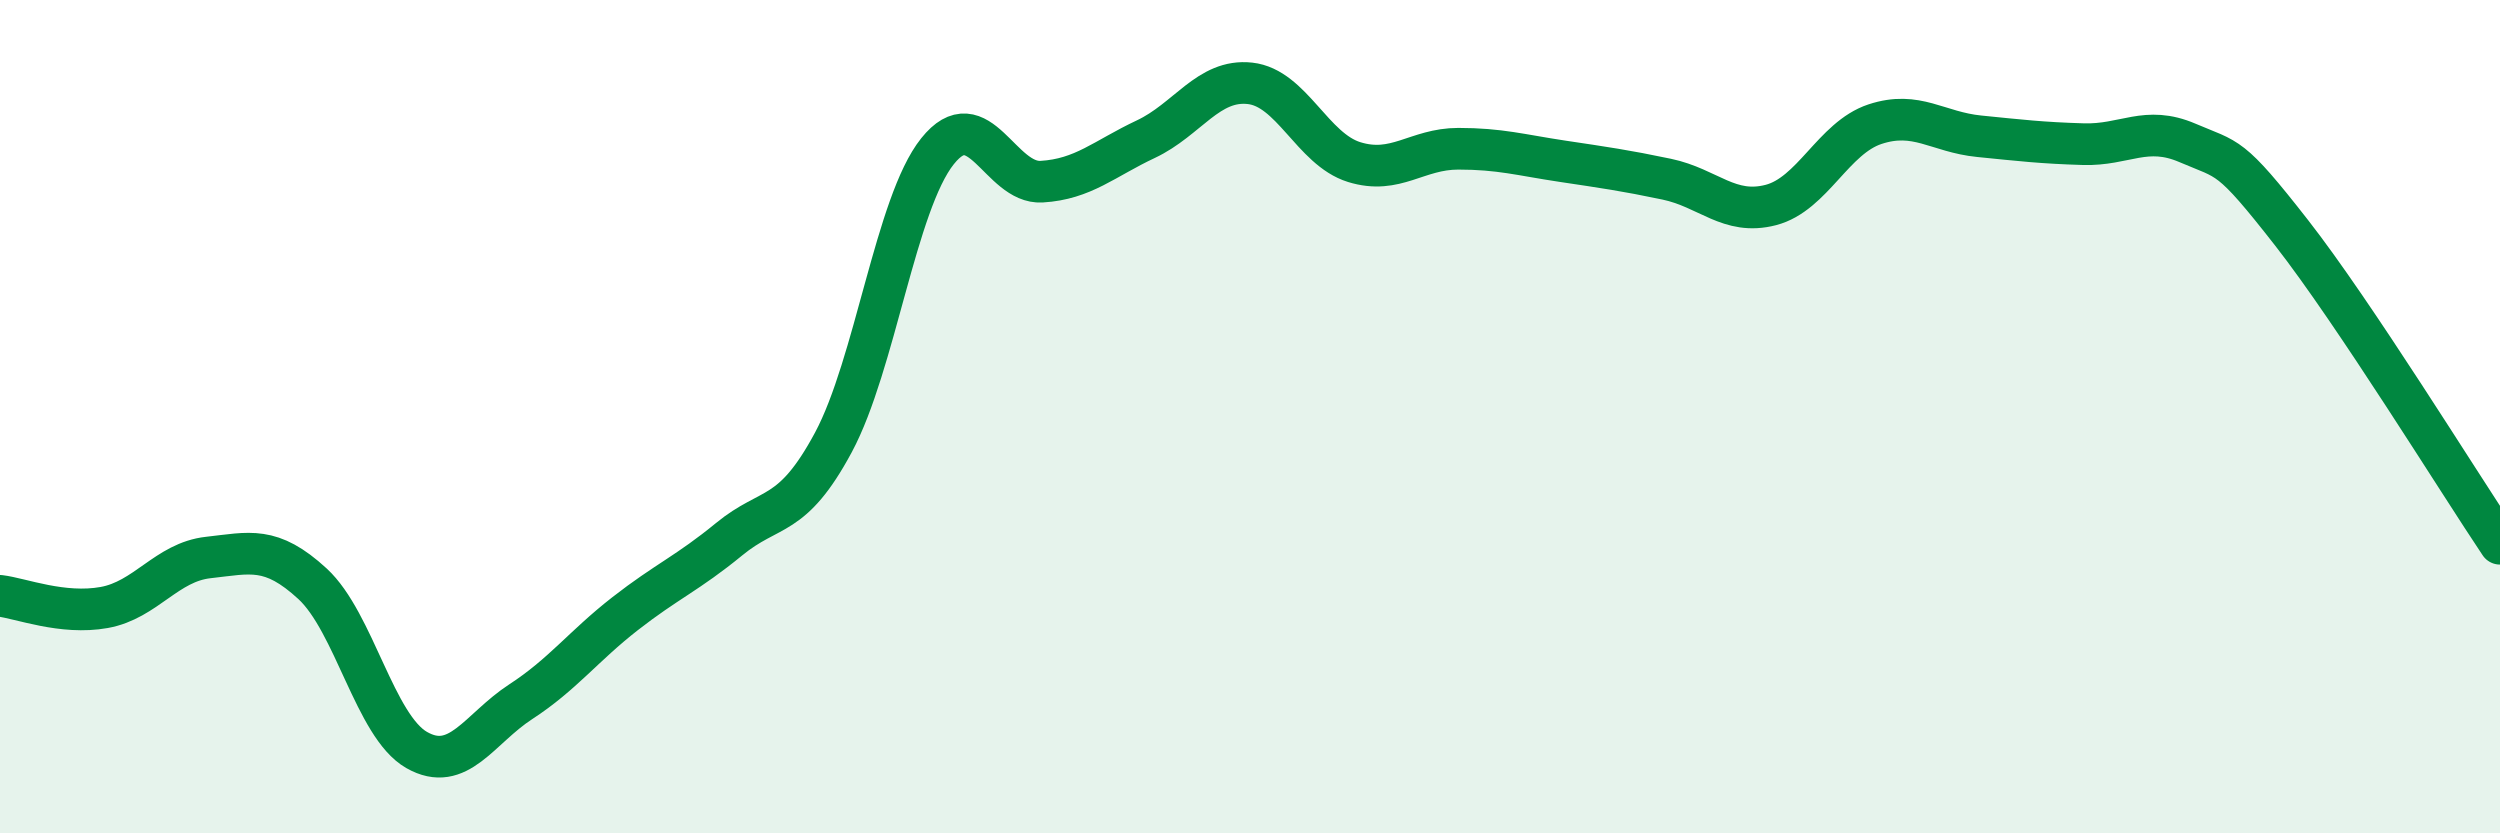
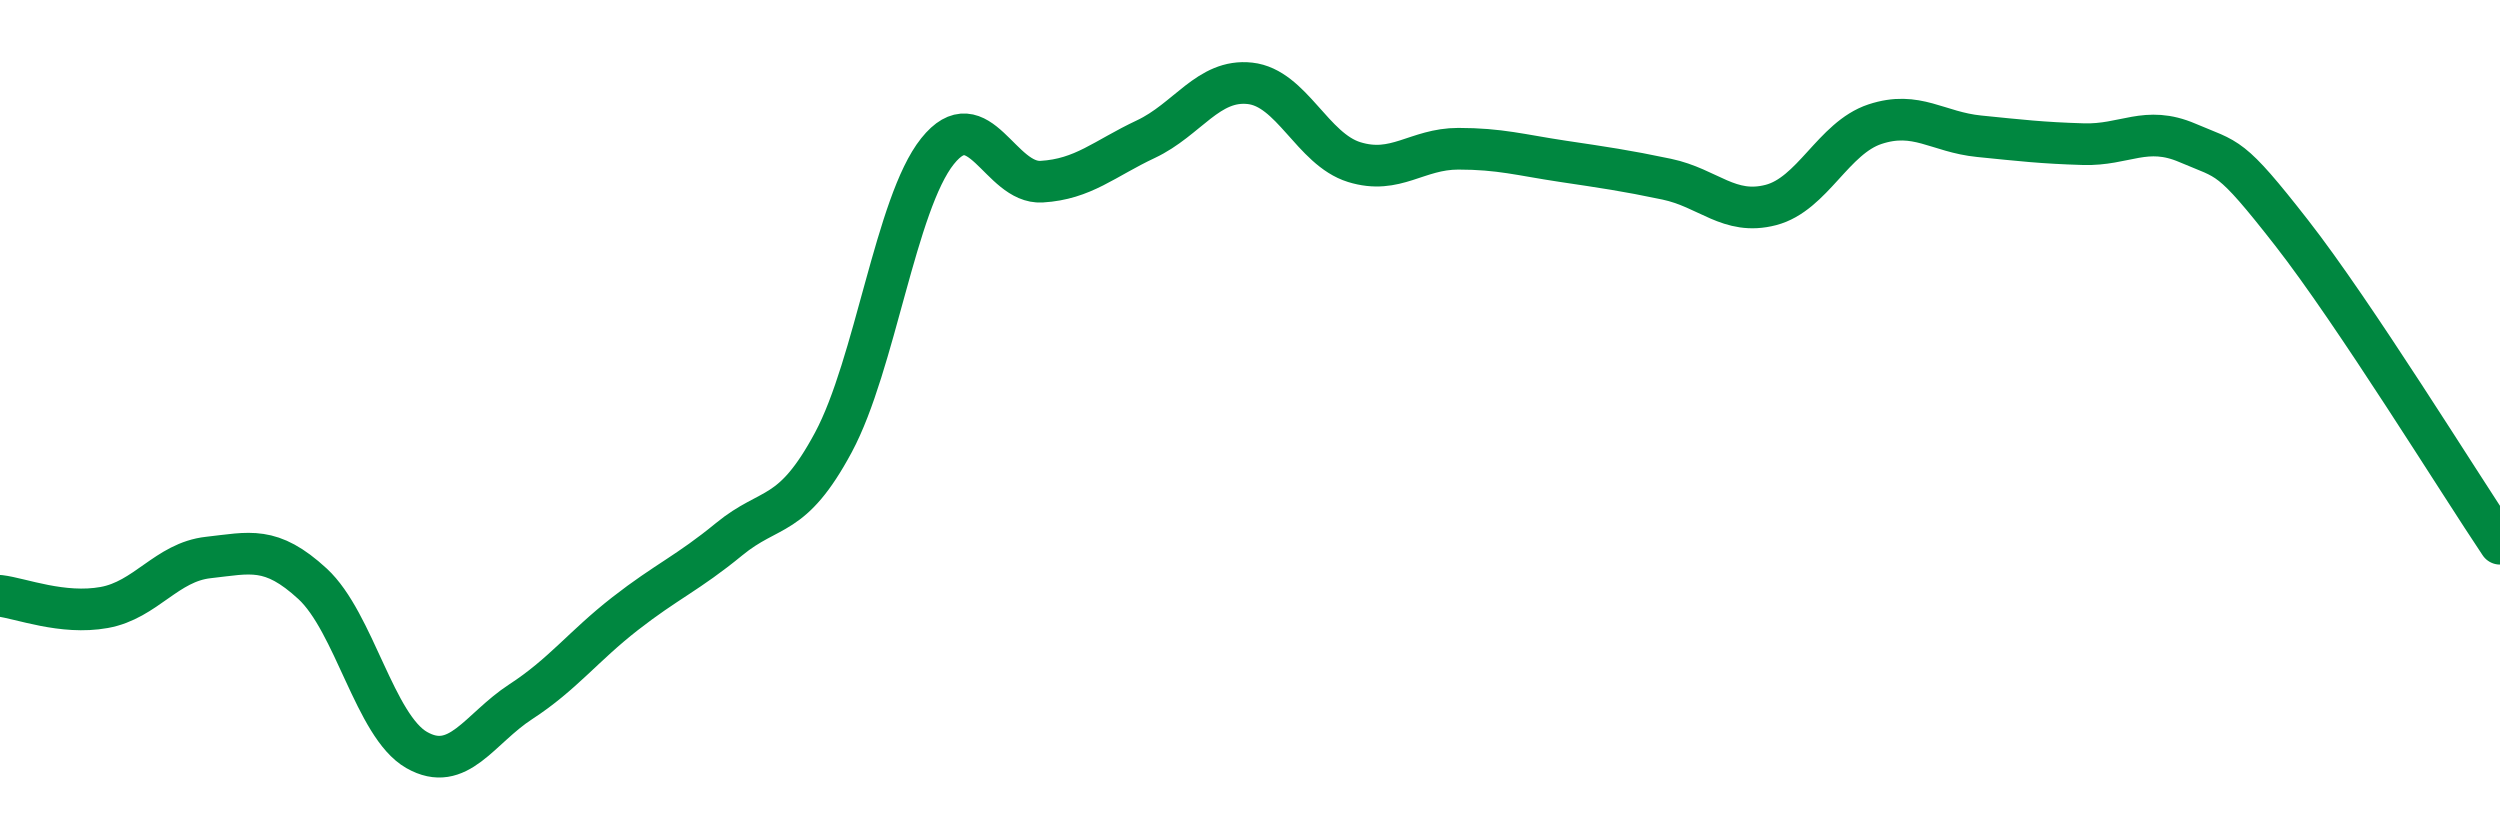
<svg xmlns="http://www.w3.org/2000/svg" width="60" height="20" viewBox="0 0 60 20">
-   <path d="M 0,14.3 C 0.5,14.36 1.5,14.76 2.5,14.58 C 3.5,14.4 4,13.49 5,13.38 C 6,13.27 6.5,13.09 7.5,14.01 C 8.5,14.93 9,17.43 10,18 C 11,18.57 11.5,17.49 12.5,16.84 C 13.5,16.19 14,15.51 15,14.73 C 16,13.95 16.5,13.76 17.5,12.94 C 18.5,12.12 19,12.48 20,10.62 C 21,8.76 21.5,4.88 22.5,3.63 C 23.5,2.38 24,4.42 25,4.36 C 26,4.3 26.5,3.81 27.5,3.34 C 28.5,2.87 29,1.89 30,2 C 31,2.11 31.5,3.58 32.5,3.89 C 33.5,4.2 34,3.57 35,3.57 C 36,3.57 36.5,3.72 37.5,3.87 C 38.5,4.02 39,4.09 40,4.3 C 41,4.51 41.5,5.18 42.5,4.92 C 43.5,4.66 44,3.31 45,2.98 C 46,2.65 46.5,3.17 47.5,3.27 C 48.5,3.37 49,3.43 50,3.46 C 51,3.49 51.5,3 52.5,3.43 C 53.5,3.86 53.5,3.67 55,5.59 C 56.5,7.51 59,11.56 60,13.05L60 20L0 20Z" fill="#008740" opacity="0.1" stroke-linecap="round" stroke-linejoin="round" />
  <path d="M 0,14.3 C 0.5,14.36 1.5,14.76 2.5,14.58 C 3.5,14.4 4,13.49 5,13.38 C 6,13.27 6.5,13.09 7.5,14.01 C 8.5,14.93 9,17.43 10,18 C 11,18.57 11.5,17.49 12.5,16.84 C 13.5,16.19 14,15.51 15,14.73 C 16,13.95 16.5,13.76 17.5,12.94 C 18.5,12.12 19,12.48 20,10.62 C 21,8.76 21.5,4.88 22.5,3.63 C 23.5,2.38 24,4.42 25,4.36 C 26,4.3 26.5,3.81 27.5,3.34 C 28.5,2.87 29,1.89 30,2 C 31,2.11 31.5,3.58 32.5,3.89 C 33.5,4.2 34,3.57 35,3.57 C 36,3.57 36.5,3.72 37.5,3.87 C 38.5,4.02 39,4.09 40,4.3 C 41,4.51 41.5,5.18 42.5,4.92 C 43.5,4.66 44,3.31 45,2.98 C 46,2.65 46.5,3.17 47.5,3.27 C 48.5,3.37 49,3.43 50,3.46 C 51,3.49 51.5,3 52.5,3.43 C 53.5,3.86 53.5,3.67 55,5.59 C 56.5,7.51 59,11.56 60,13.05" stroke="#008740" stroke-width="1" fill="none" stroke-linecap="round" stroke-linejoin="round" />
</svg>